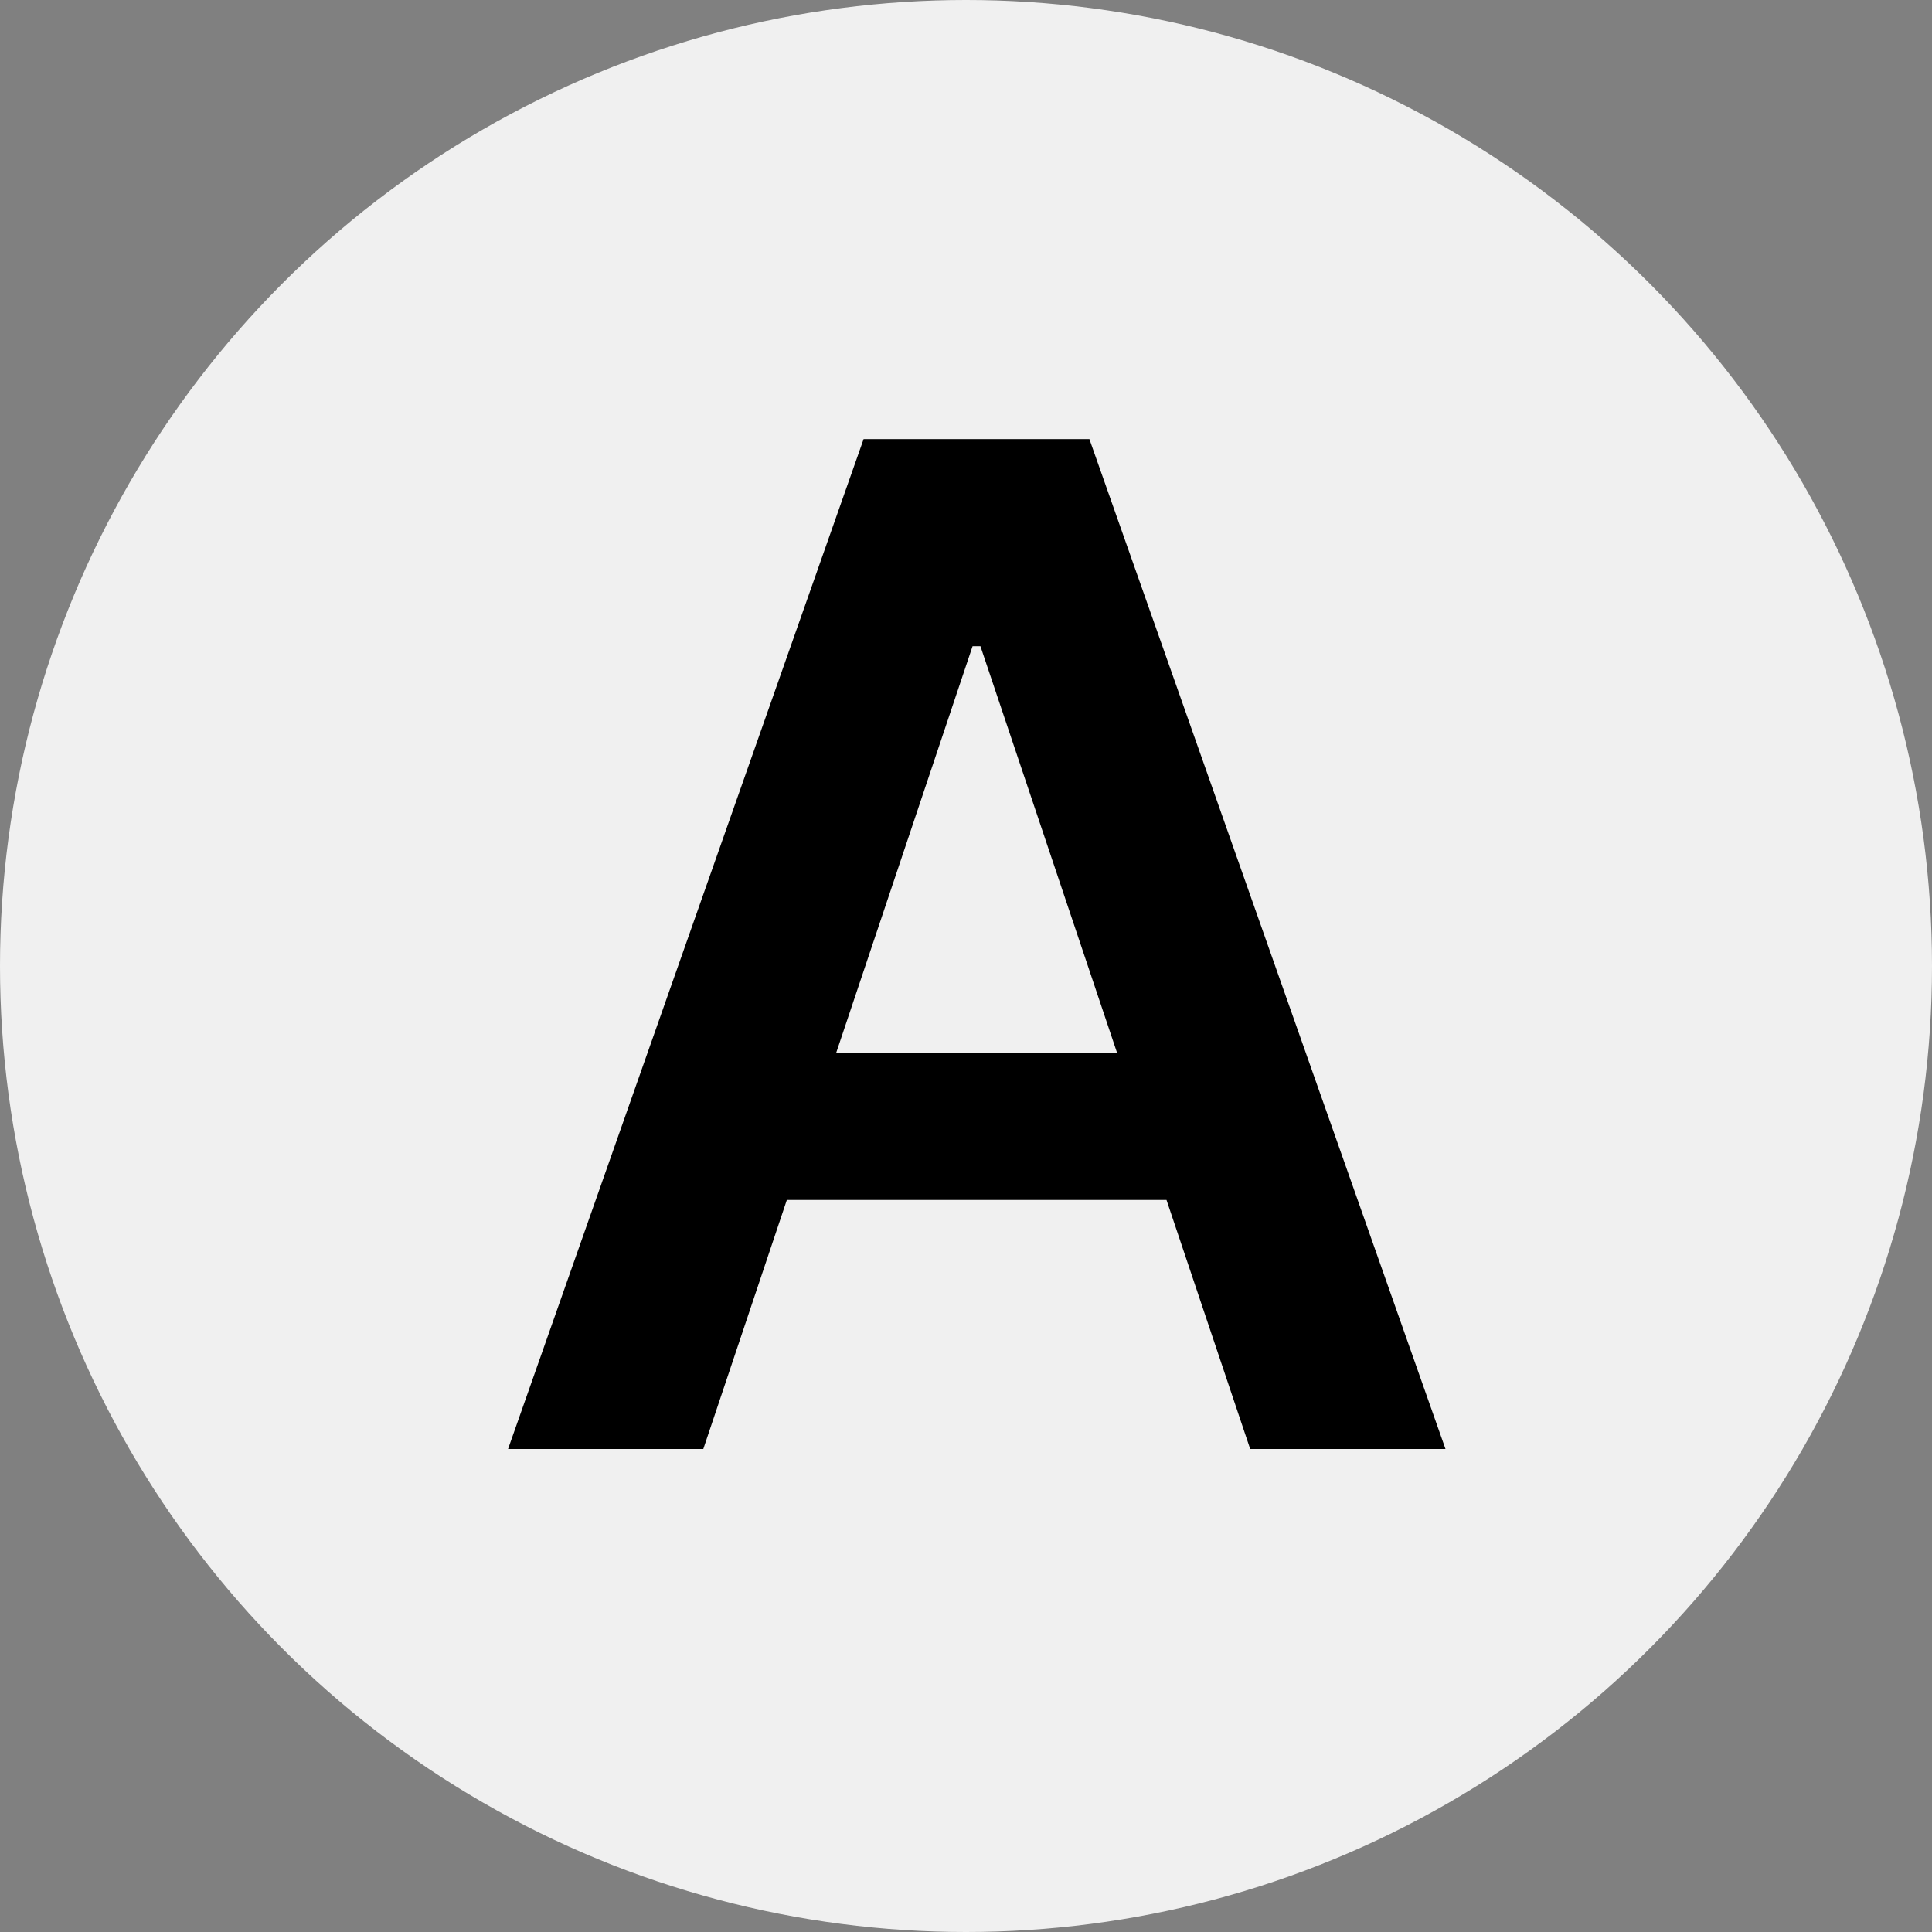
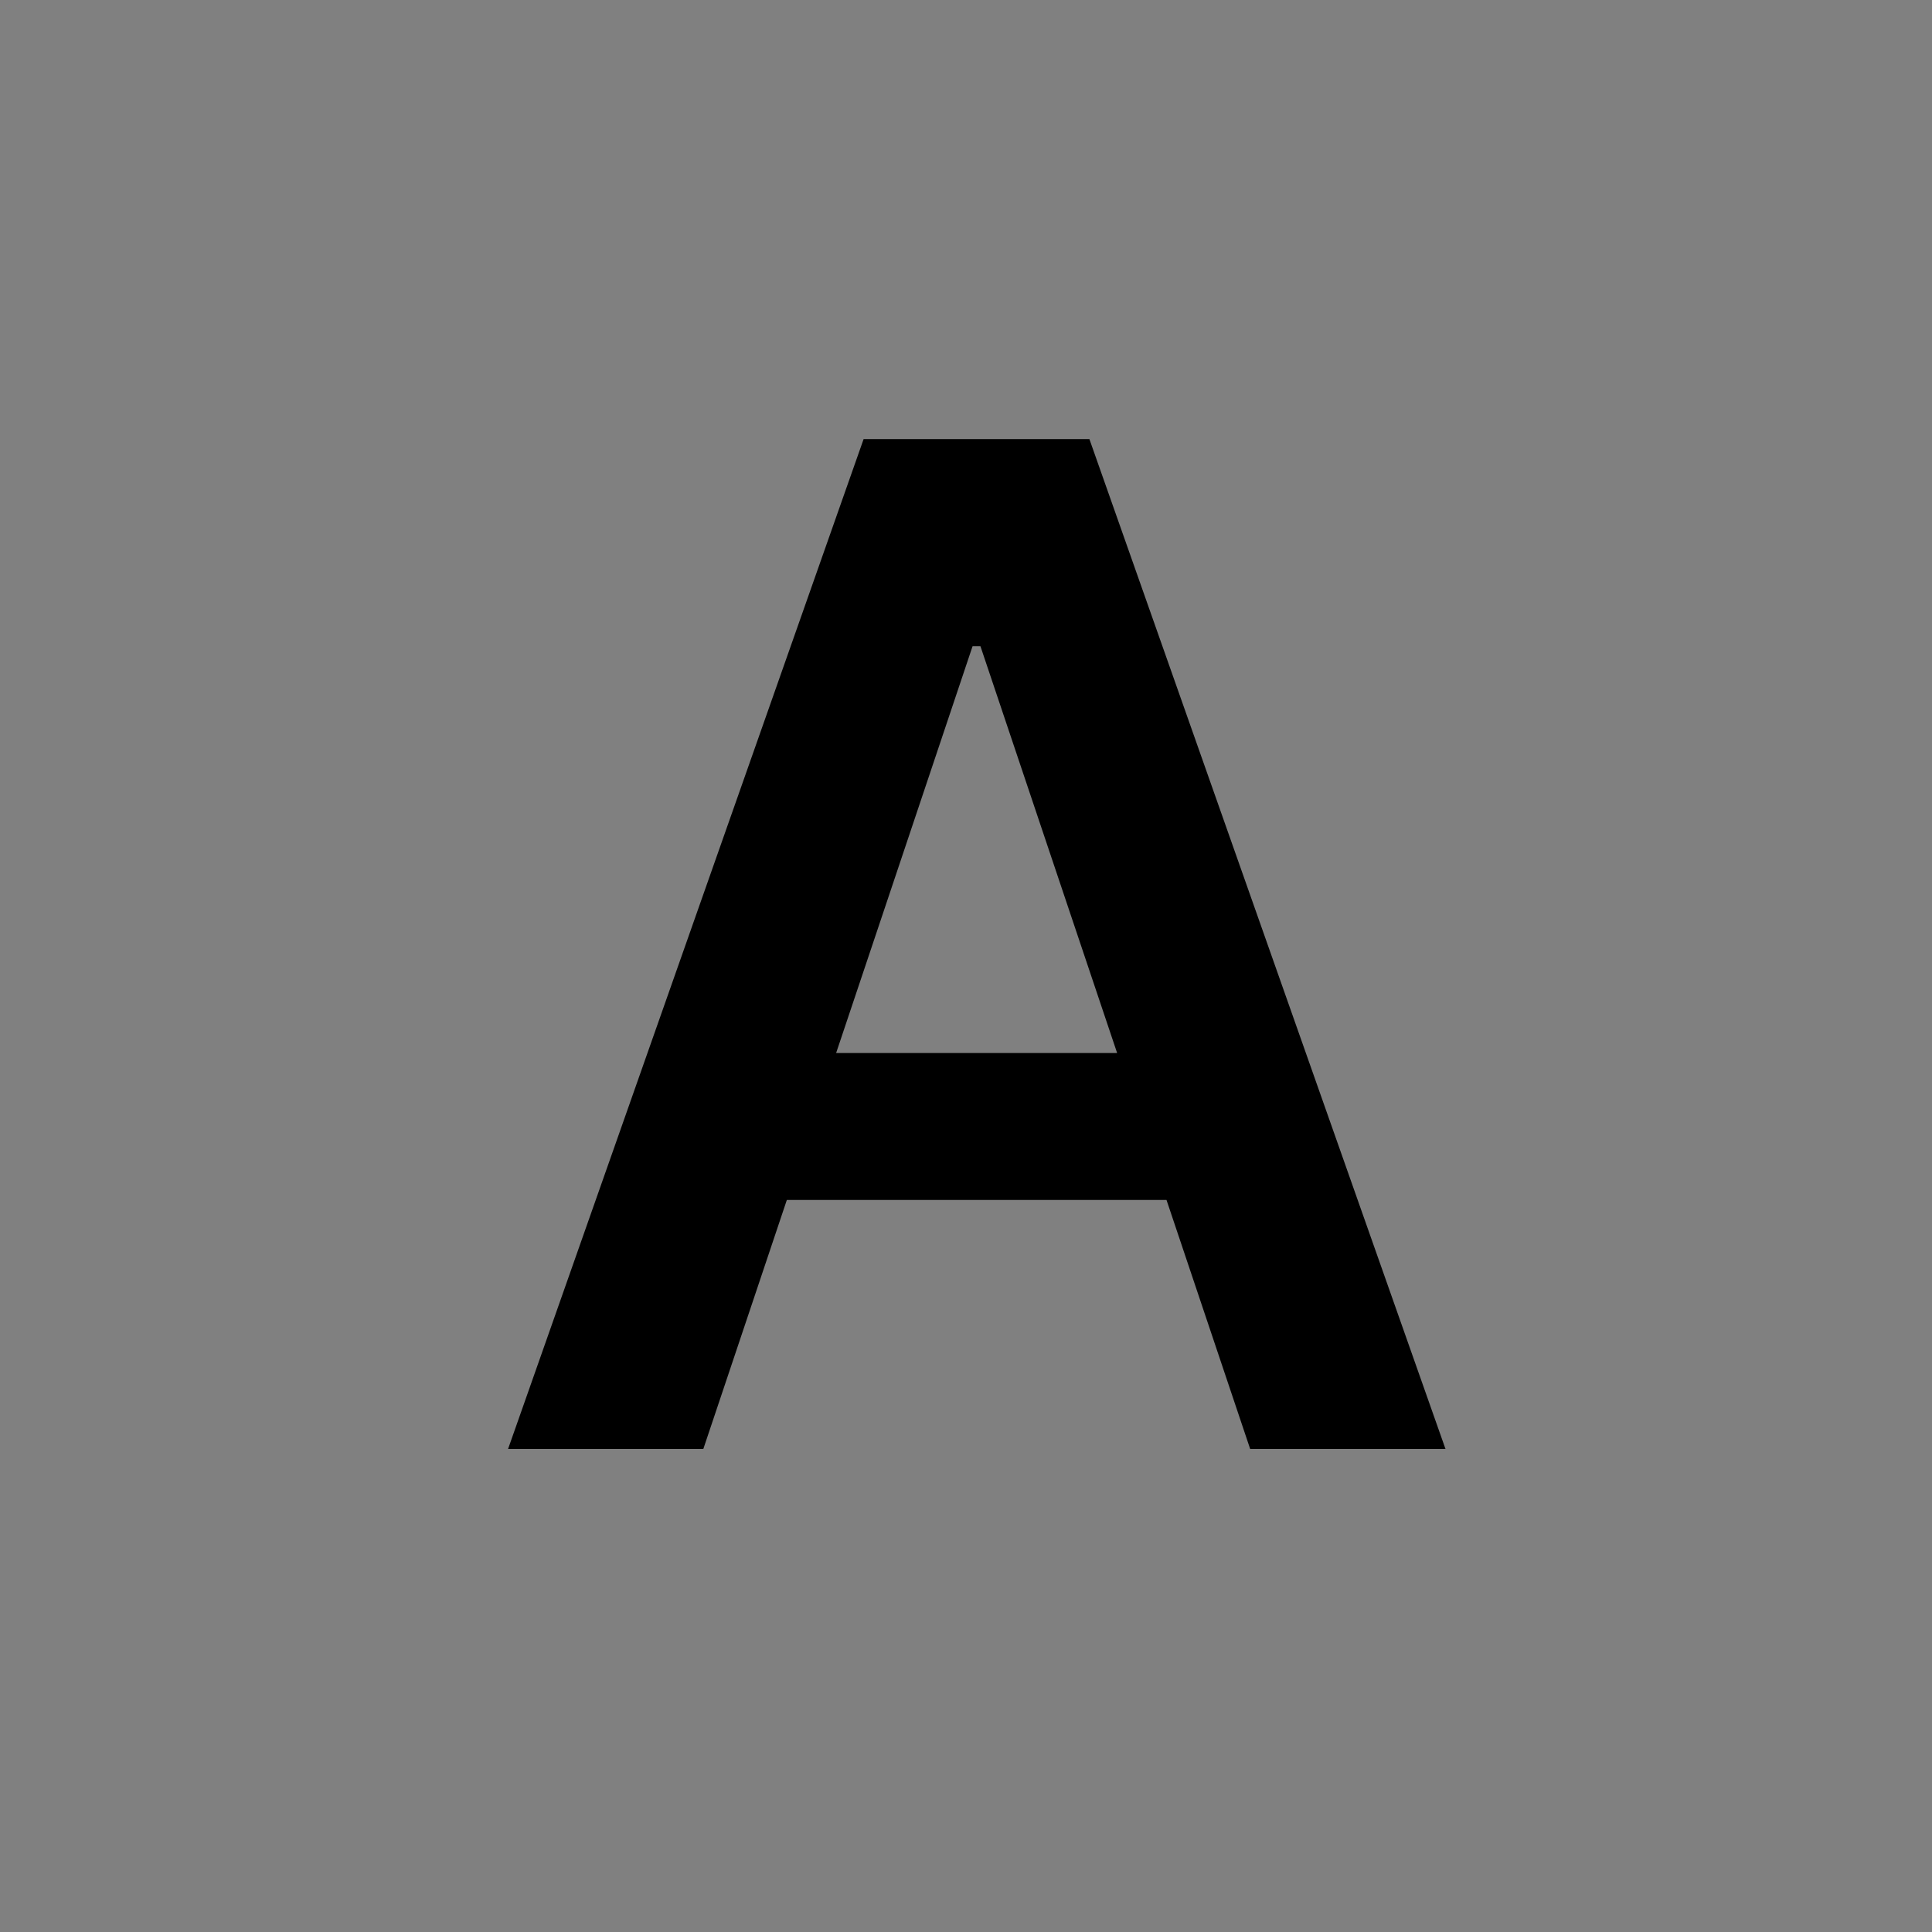
<svg xmlns="http://www.w3.org/2000/svg" width="32" height="32" viewBox="0 0 32 32" fill="none">
  <rect x="0" y="0" width="32" height="32" fill="#808080" stroke="none" />
-   <circle cx="16" cy="16" r="16" fill="#F0F0F0" />
  <path d="M11.649 24H8.415L14.304 7.273H18.044L23.942 24H20.707L16.239 10.703H16.109L11.649 24ZM11.755 17.441H20.576V19.875H11.755V17.441Z" fill="black" />
</svg>